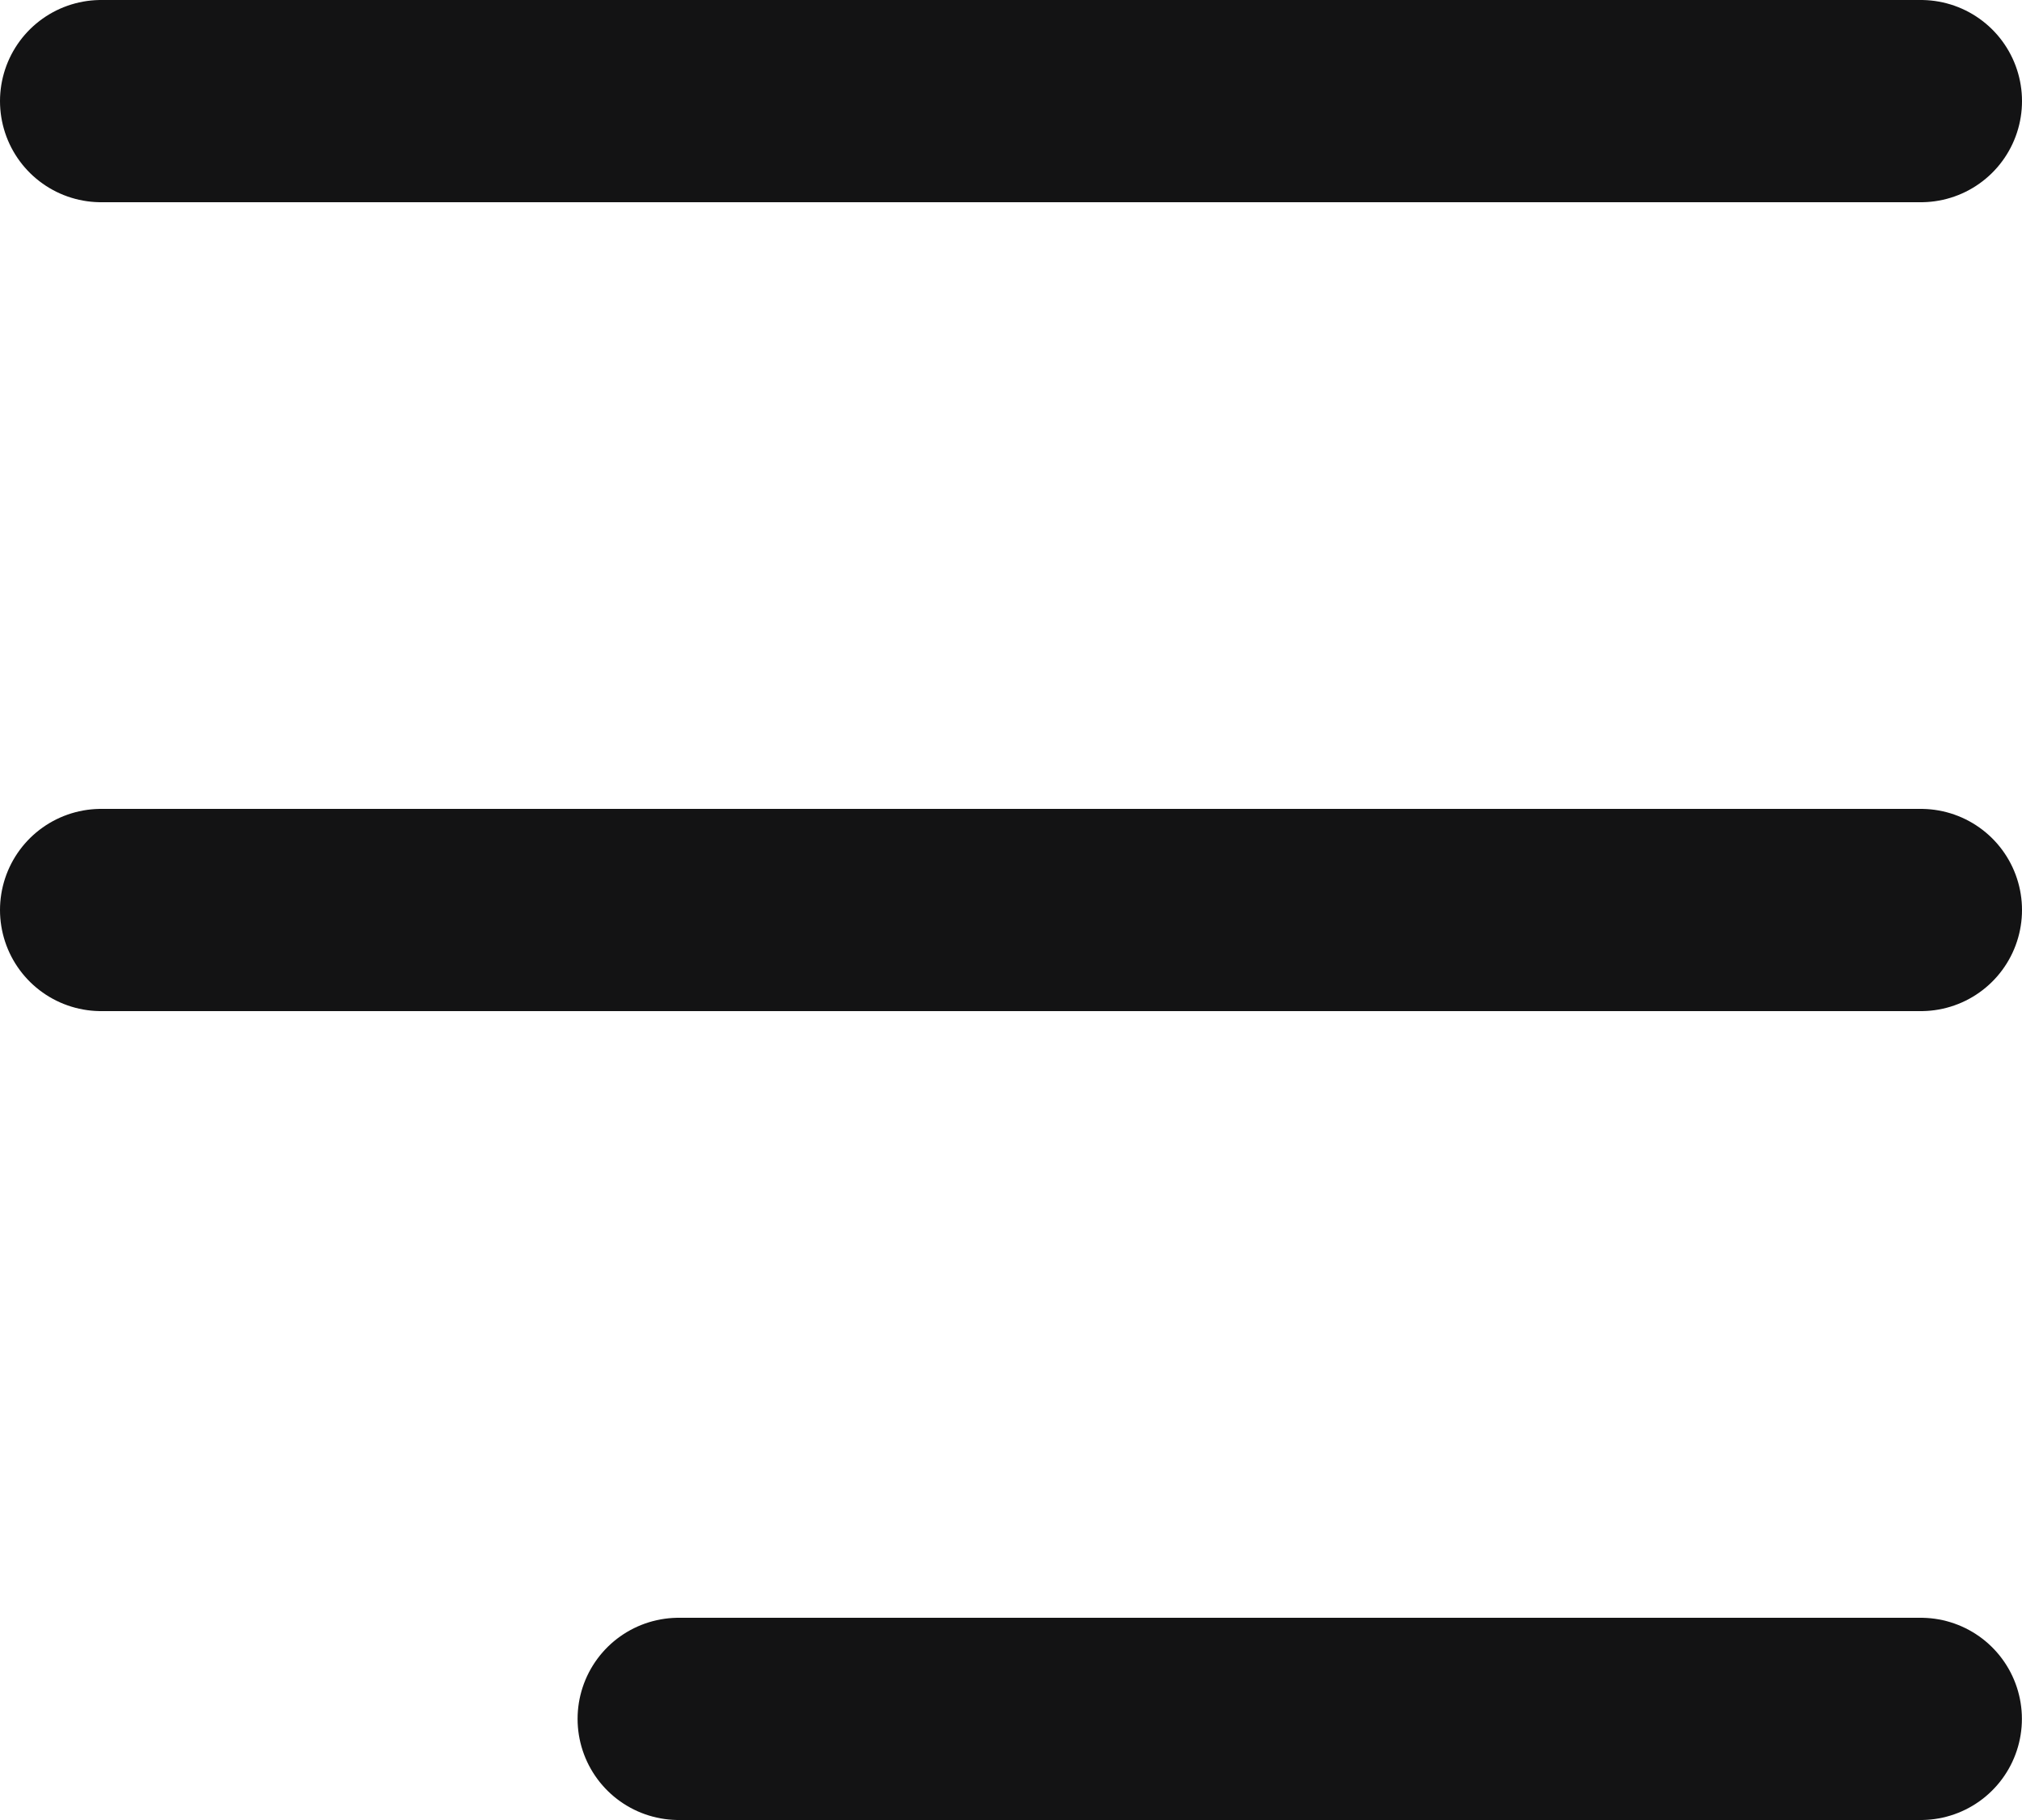
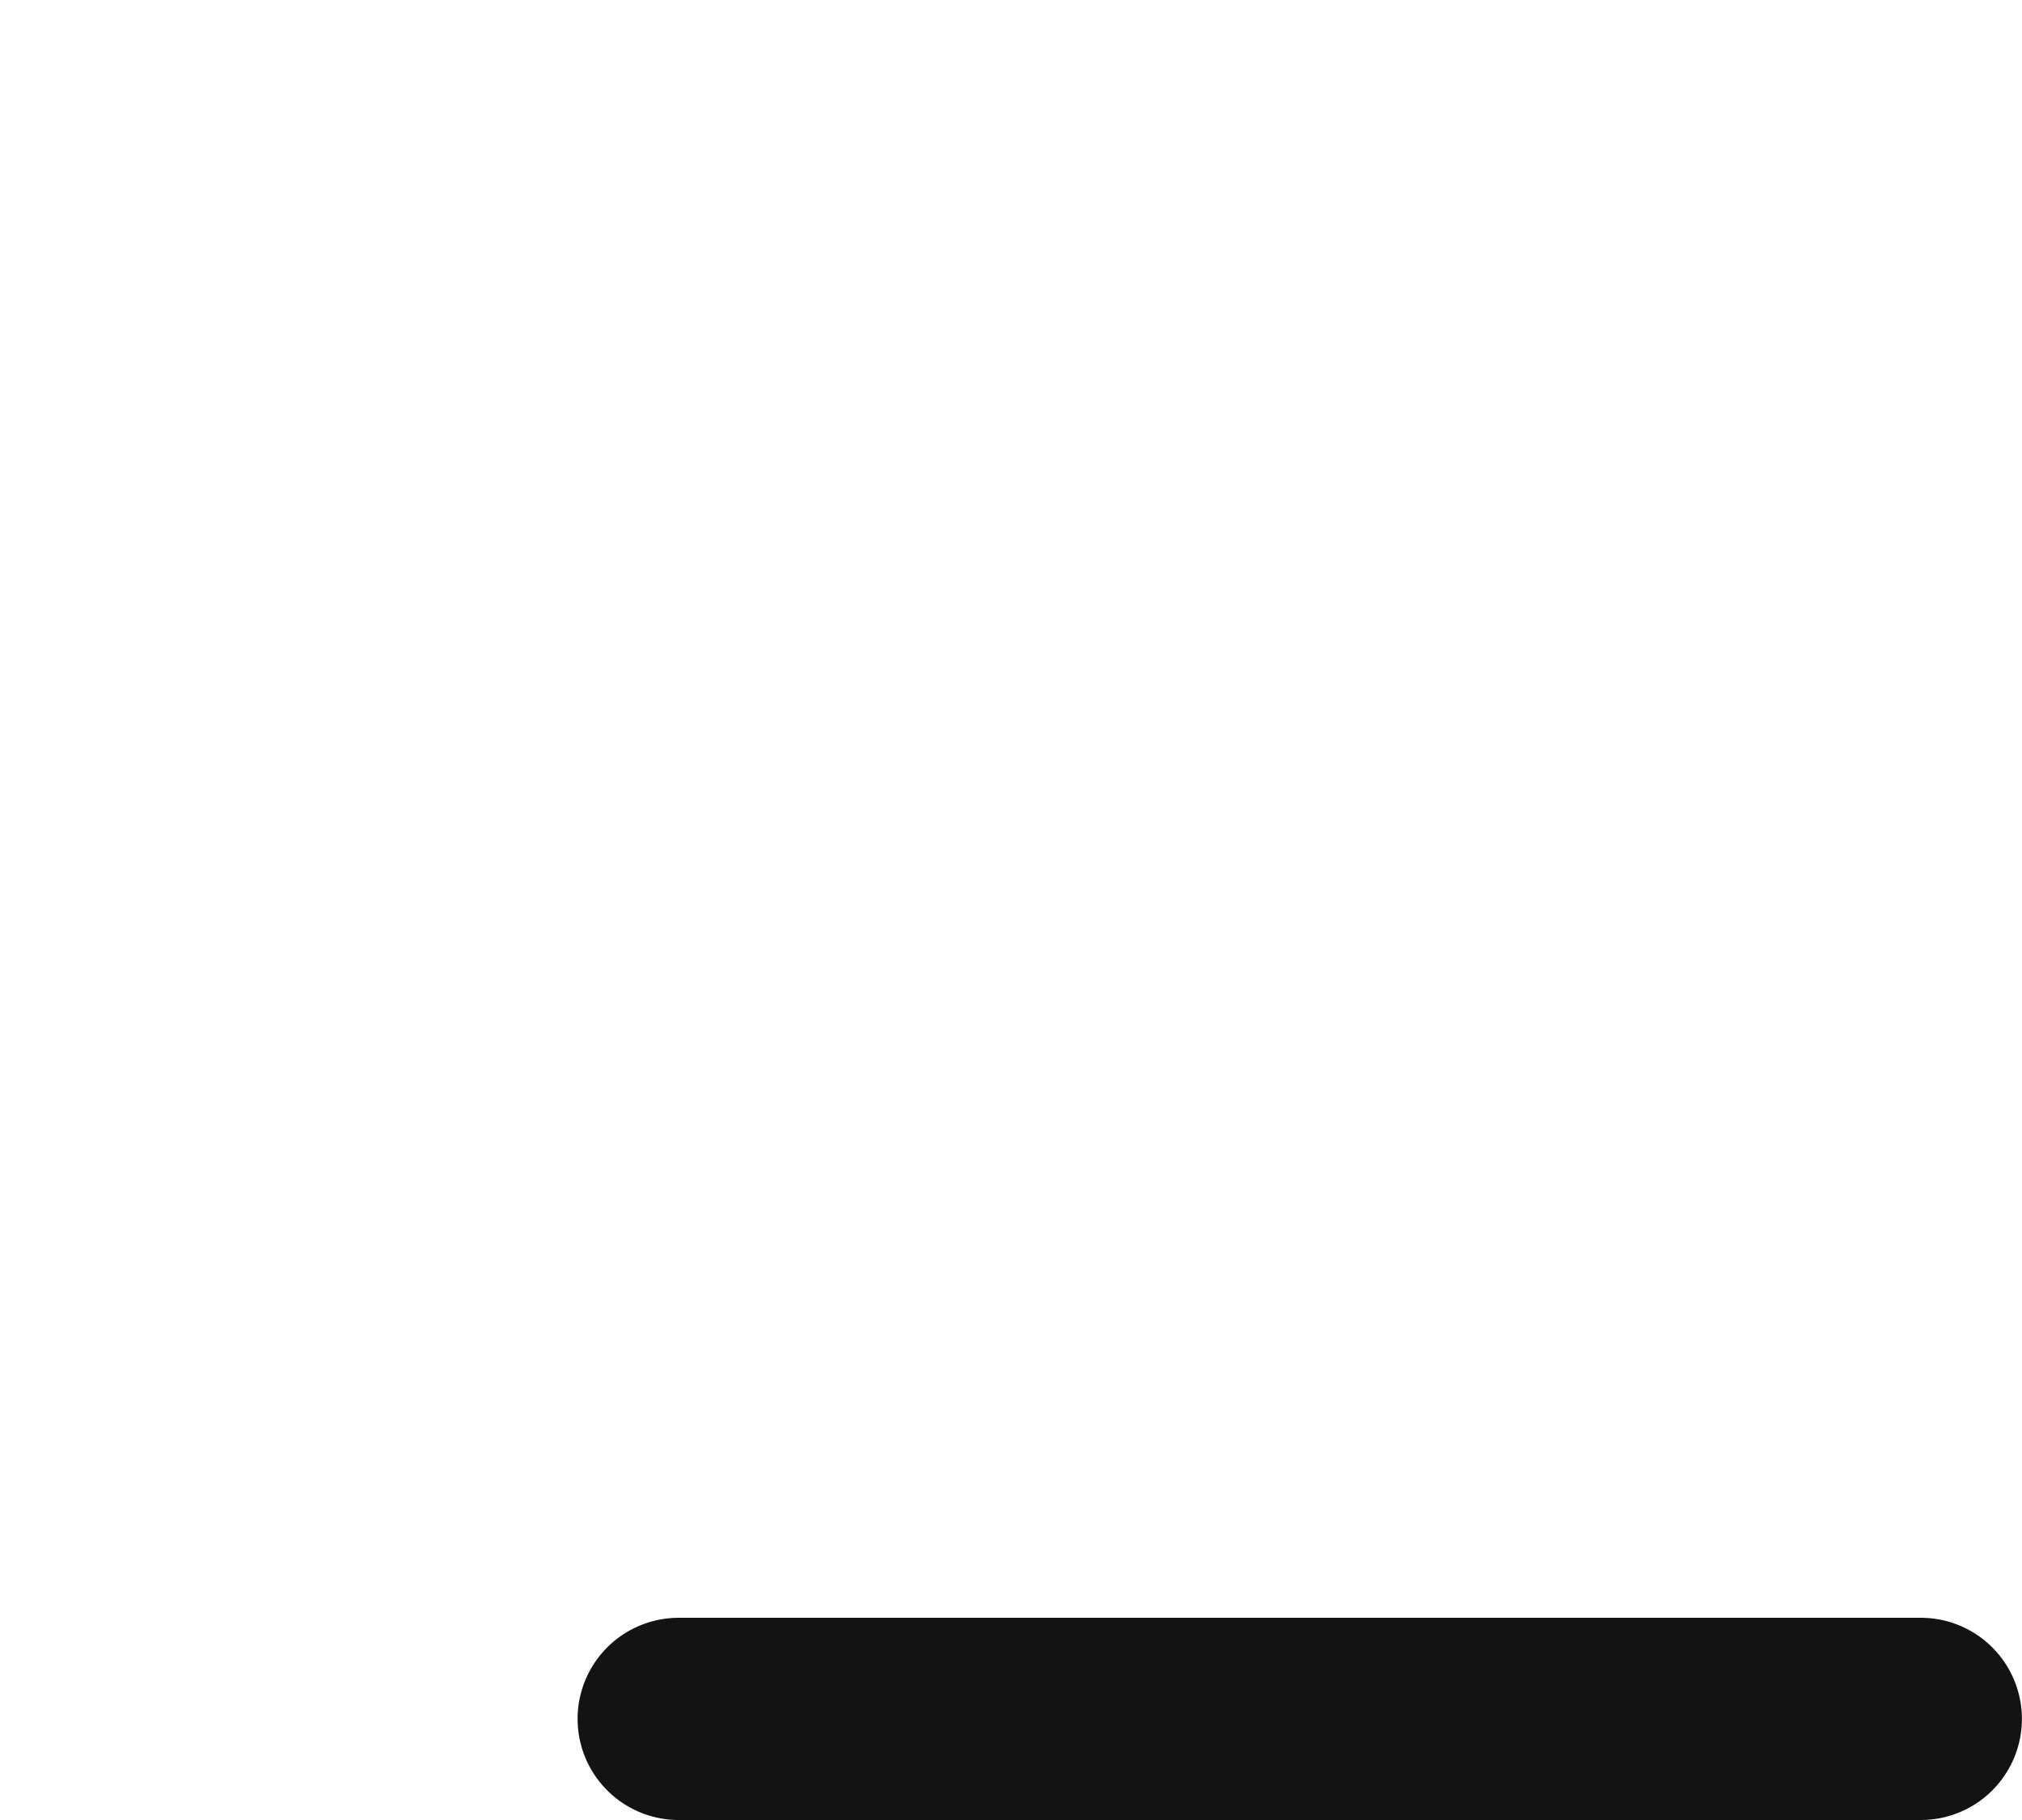
<svg xmlns="http://www.w3.org/2000/svg" width="20" height="18" viewBox="0 0 20 18" fill="none">
-   <line x1="1" y1="1" x2="19" y2="1" stroke="#131314" stroke-width="2" stroke-linecap="round" />
-   <line x1="1" y1="9" x2="19" y2="9" stroke="#131314" stroke-width="2" stroke-linecap="round" />
  <line x1="6.713" y1="17" x2="18.999" y2="17" stroke="#131314" stroke-width="2" stroke-linecap="round" />
</svg>